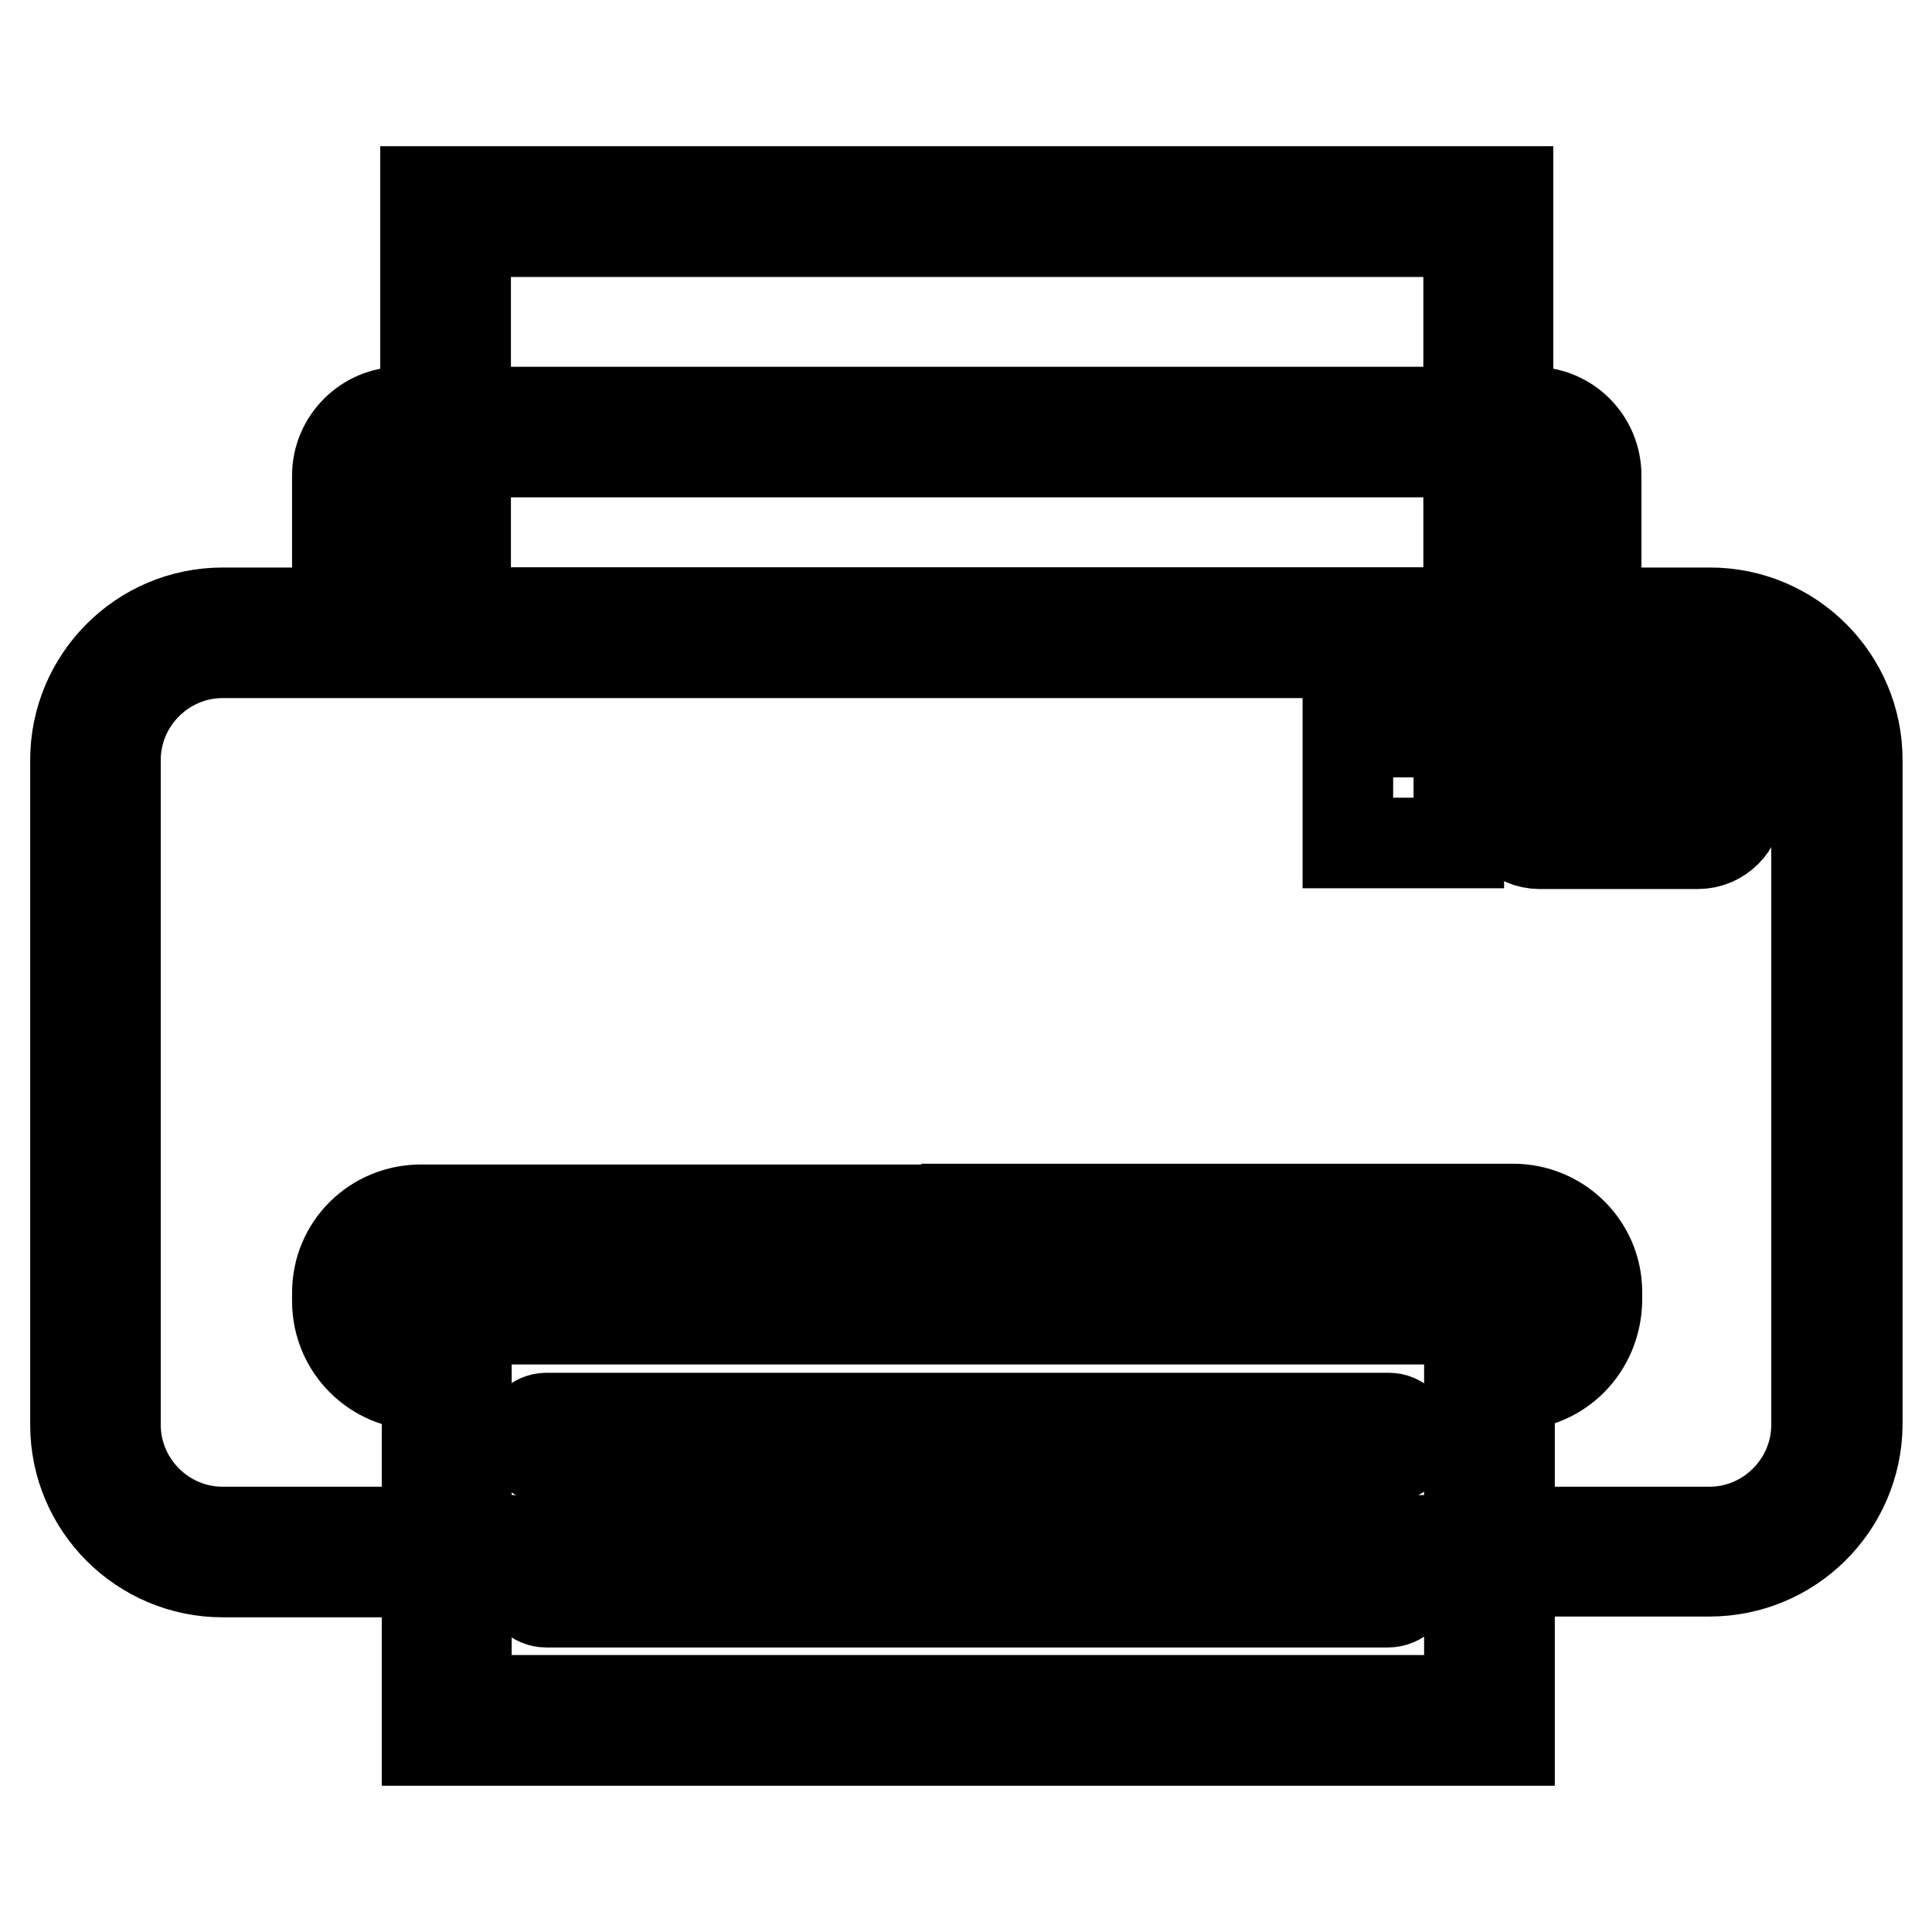
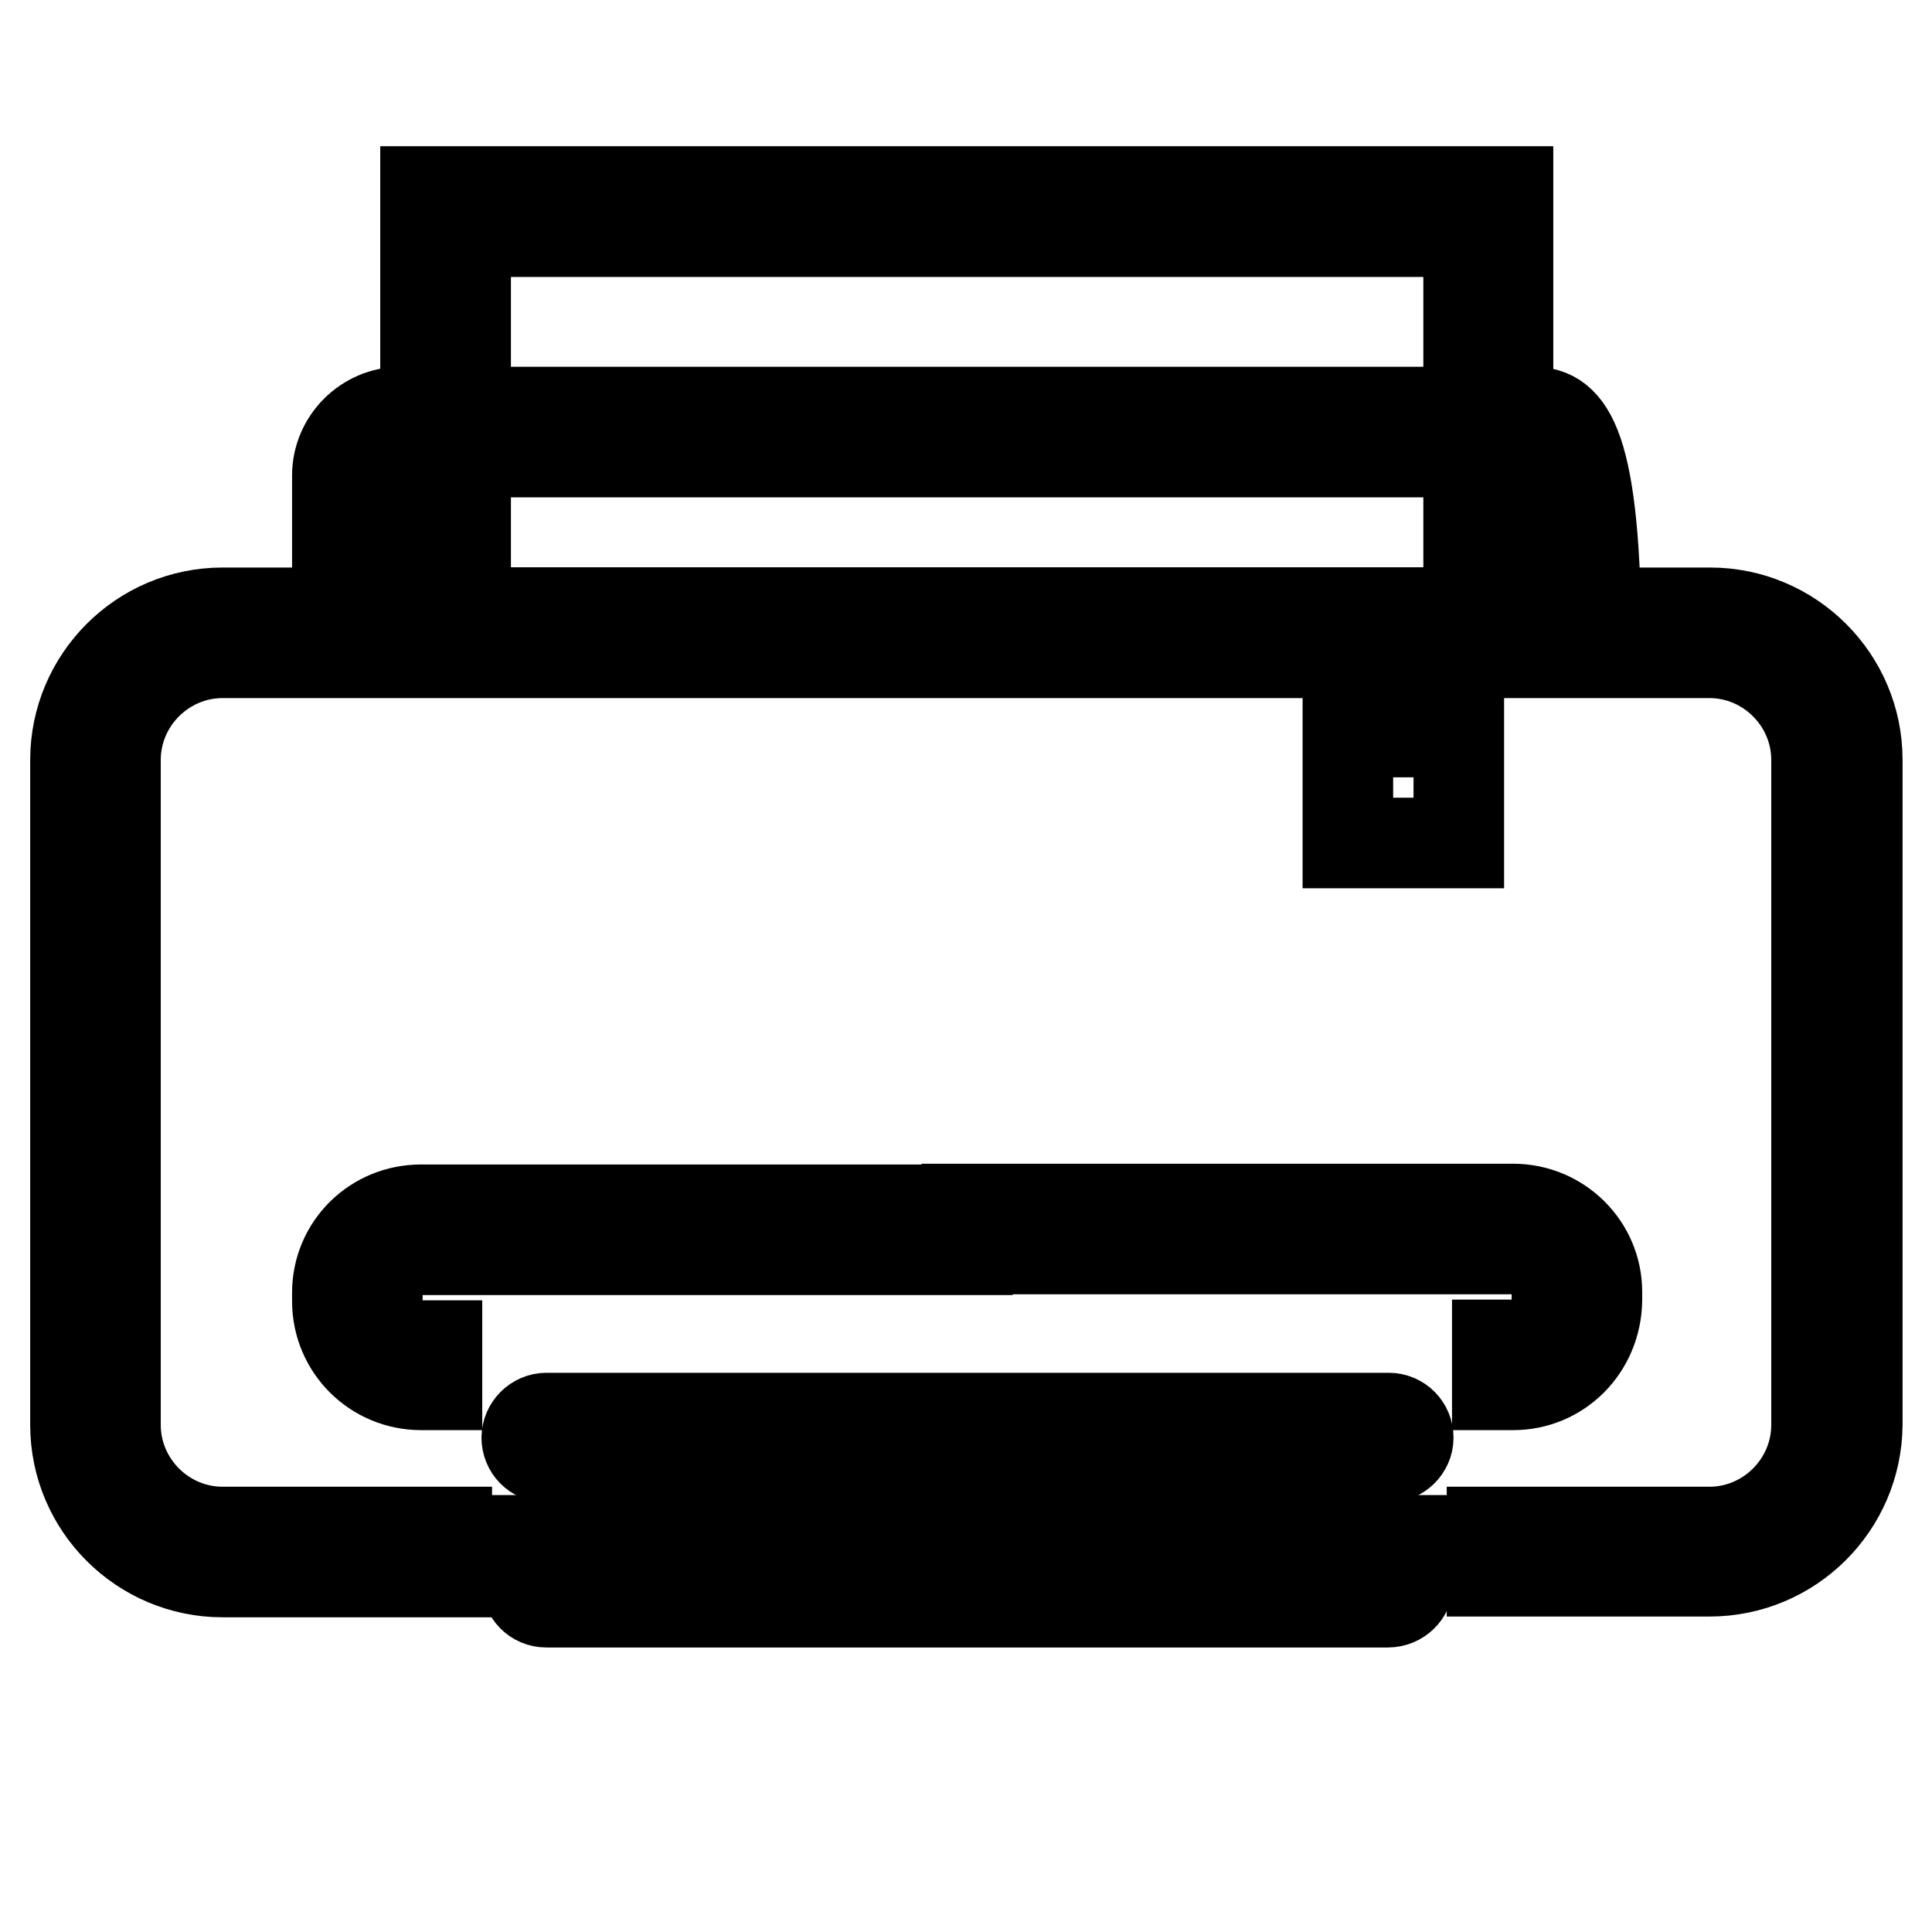
<svg xmlns="http://www.w3.org/2000/svg" version="1.1" x="0px" y="0px" viewBox="0 0 256 256" enable-background="new 0 0 256 256" xml:space="preserve">
  <g>
    <path stroke-width="12" fill-opacity="0" stroke="#000000" d="M234.9,86.4H20.1l-7.5,7.5v101.4l8.8,8.8H233l9-9V93.6L234.9,86.4z" />
    <path stroke-width="12" fill-opacity="0" stroke="#000000" d="M50,59.9h156.3v21.3H50V59.9z" />
-     <path stroke-width="12" fill-opacity="0" stroke="#000000" d="M203.1,59.9c1.7,0,3.2,1.4,3.2,3.2v18.2H50V63c0-1.7,1.4-3.2,3.2-3.2H203.1 M203.1,54.6h-150 c-4.6,0-8.4,3.8-8.4,8.4v23.4h166.8V63C211.5,58.4,207.8,54.6,203.1,54.6z" />
+     <path stroke-width="12" fill-opacity="0" stroke="#000000" d="M203.1,59.9c1.7,0,3.2,1.4,3.2,3.2v18.2H50V63c0-1.7,1.4-3.2,3.2-3.2H203.1 M203.1,54.6h-150 c-4.6,0-8.4,3.8-8.4,8.4v23.4h166.8C211.5,58.4,207.8,54.6,203.1,54.6z" />
    <path stroke-width="12" fill-opacity="0" stroke="#000000" d="M226.5,208.2h-28.8V203h28.8c7.8,0,14.2-6.4,14.2-14.2v-88.1c0-7.8-6.4-14.2-14.2-14.2H29.5 c-7.8,0-14.2,6.4-14.2,14.2v88.1c0,7.8,6.4,14.2,14.2,14.2h29.7v5.3H29.5c-10.7,0-19.5-8.7-19.5-19.5v-88.1 c0-10.7,8.7-19.5,19.5-19.5h197.1c10.7,0,19.5,8.7,19.5,19.5v88.1C246,199.5,237.3,208.2,226.5,208.2z" />
    <path stroke-width="12" fill-opacity="0" stroke="#000000" d="M57.9,183.5h-2.1c-6.1,0-11.1-4.9-11.1-11.1l0,0v-1.1c0-6.1,4.9-11,11.1-11l0,0h72.4v5.3H55.8 c-3.2,0-5.8,2.6-5.8,5.8l0,0v1.1c0,3.2,2.6,5.8,5.8,5.8l0,0h2.1V183.5z M200.5,183.5h-2.1v-5.3h2.1c3.2,0,5.8-2.6,5.8-5.8l0,0v-1.1 c0-3.2-2.6-5.8-5.8-5.8l0,0h-72.4v-5.3h72.4c6.1,0,11.1,4.9,11.1,11l0,0v1.1C211.5,178.6,206.6,183.5,200.5,183.5L200.5,183.5z" />
    <path stroke-width="12" fill-opacity="0" stroke="#000000" d="M56.4,25.4h143.4v61H56.4V25.4z" />
    <path stroke-width="12" fill-opacity="0" stroke="#000000" d="M194.6,30.7v50.5H61.7V30.7H194.6 M199.8,25.4H56.4v61h143.4V25.4z" />
-     <path stroke-width="12" fill-opacity="0" stroke="#000000" d="M56.6,169.6H200v61H56.6V169.6z" />
-     <path stroke-width="12" fill-opacity="0" stroke="#000000" d="M194.7,174.8v50.5H61.8v-50.5H194.7 M200,169.6H56.6v61H200V169.6z M225,102.2v4.2h-21v-4.2H225 M225,97 h-21c-2.9,0-5.3,2.4-5.3,5.3v4.2c0,2.9,2.4,5.3,5.3,5.3h21c2.9,0,5.3-2.4,5.3-5.3v-4.2C230.2,99.3,227.9,97,225,97z" />
    <path stroke-width="12" fill-opacity="0" stroke="#000000" d="M178.6,97h14.7v14.7h-14.7V97z" />
    <path stroke-width="12" fill-opacity="0" stroke="#000000" d="M183.9,193.1H72.4c-1.5,0-2.6-1.2-2.6-2.6s1.2-2.6,2.6-2.6h111.6c1.5,0,2.6,1.2,2.6,2.6 S185.4,193.1,183.9,193.1z M183.9,212.3H72.4c-1.5,0-2.6-1.2-2.6-2.6s1.2-2.6,2.6-2.6h111.6c1.5,0,2.6,1.2,2.6,2.6 S185.4,212.3,183.9,212.3z" />
  </g>
</svg>